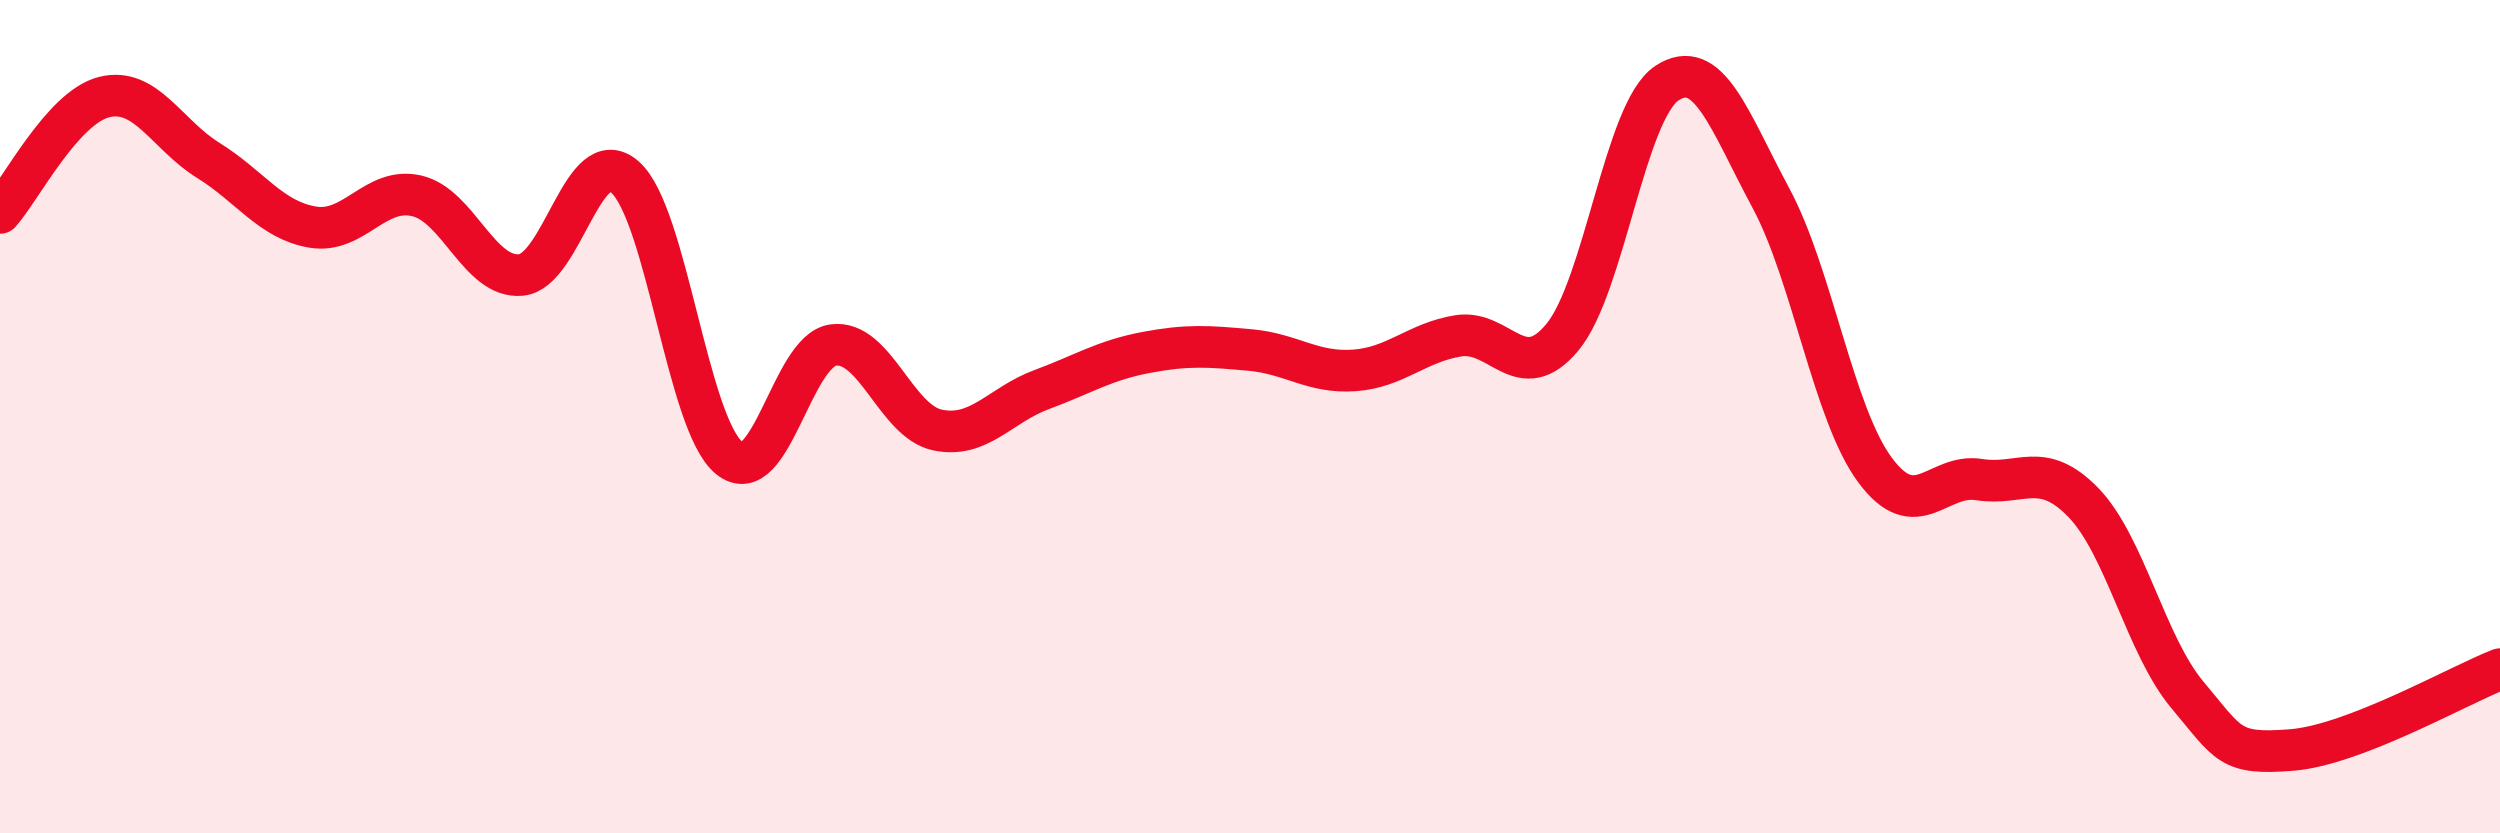
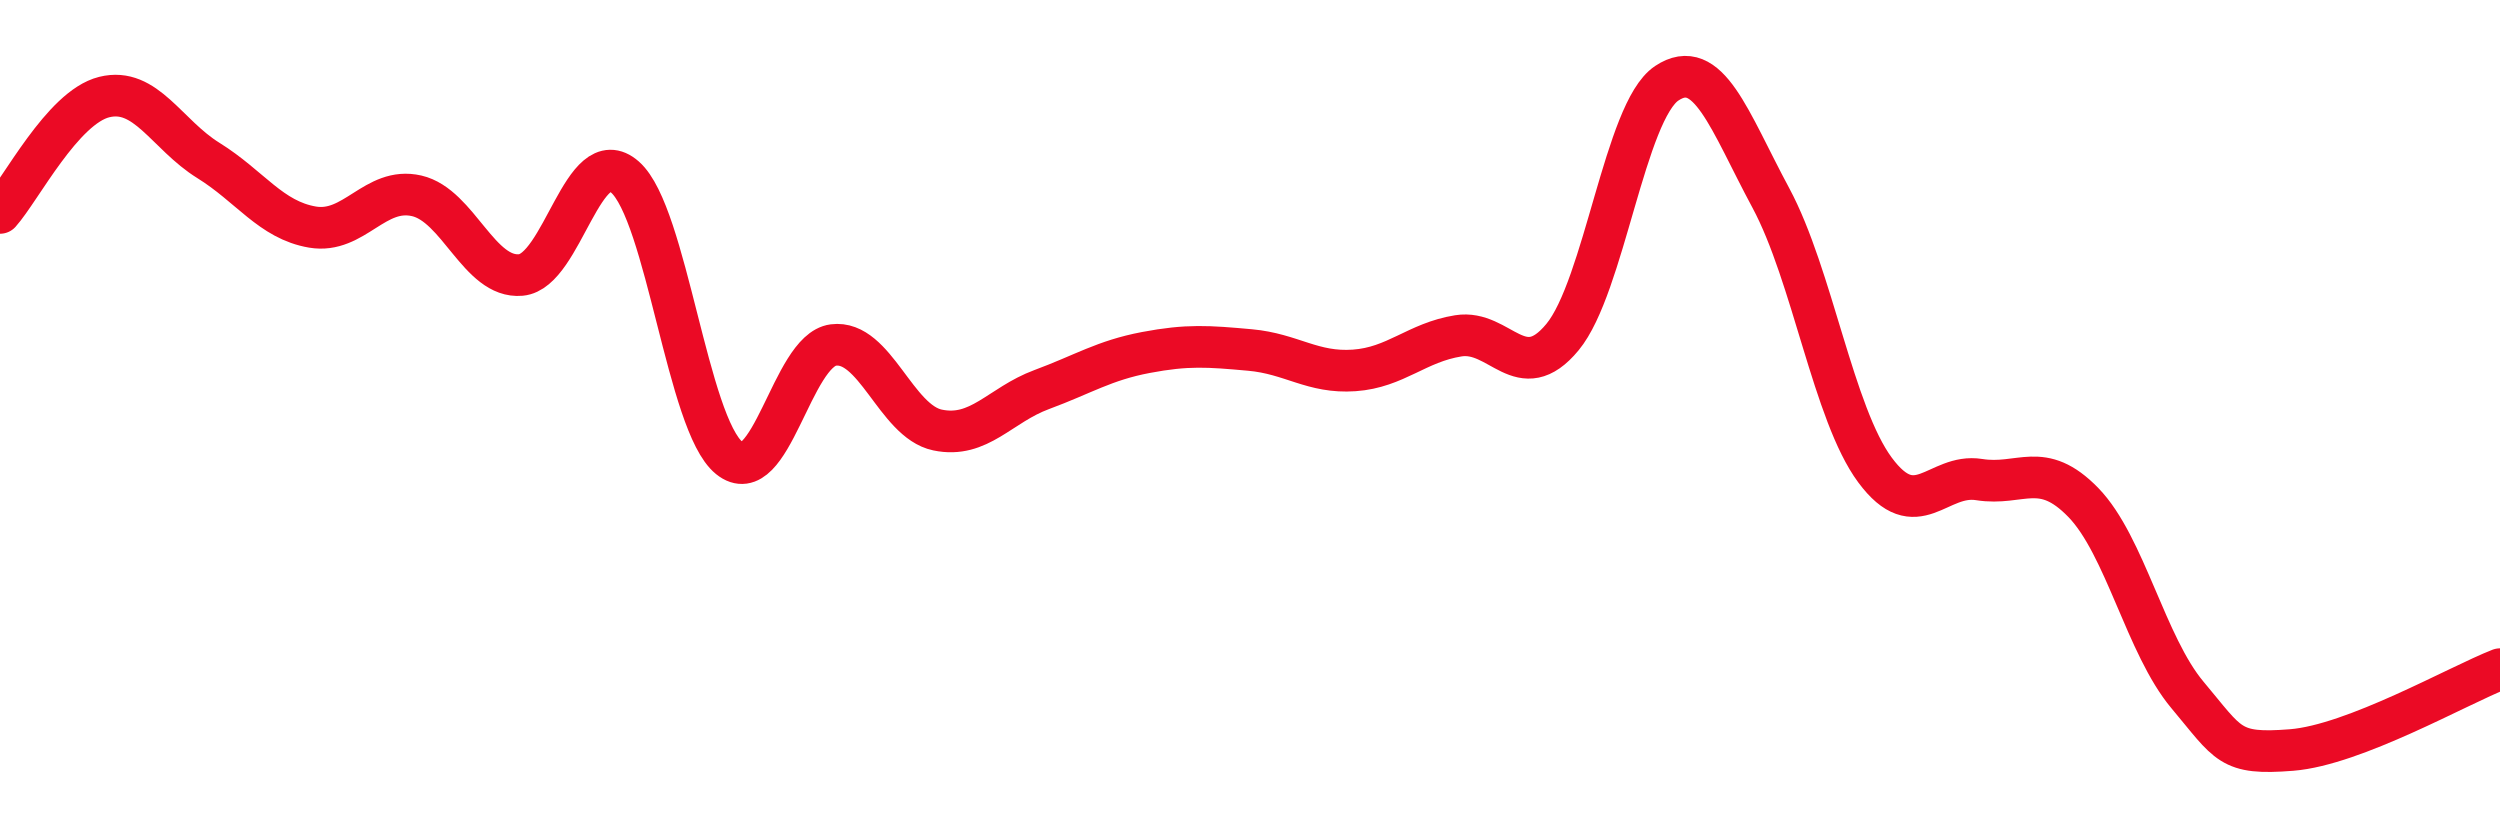
<svg xmlns="http://www.w3.org/2000/svg" width="60" height="20" viewBox="0 0 60 20">
-   <path d="M 0,5.11 C 0.5,4.55 1.5,2.58 2.5,2.33 C 3.5,2.08 4,3.23 5,3.85 C 6,4.47 6.5,5.28 7.5,5.45 C 8.5,5.62 9,4.47 10,4.7 C 11,4.93 11.5,6.69 12.5,6.6 C 13.5,6.51 14,3.37 15,4.25 C 16,5.13 16.5,10.18 17.5,10.99 C 18.5,11.8 19,8.41 20,8.28 C 21,8.15 21.5,10.11 22.5,10.32 C 23.5,10.53 24,9.72 25,9.35 C 26,8.98 26.5,8.65 27.5,8.46 C 28.5,8.27 29,8.31 30,8.4 C 31,8.49 31.5,8.96 32.5,8.89 C 33.5,8.82 34,8.22 35,8.06 C 36,7.9 36.5,9.3 37.5,8.09 C 38.5,6.88 39,2.67 40,2 C 41,1.33 41.5,2.89 42.5,4.75 C 43.5,6.61 44,9.93 45,11.28 C 46,12.63 46.5,11.35 47.5,11.51 C 48.5,11.67 49,11.03 50,12.06 C 51,13.09 51.5,15.49 52.5,16.68 C 53.5,17.87 53.5,18.12 55,18 C 56.5,17.88 59,16.45 60,16.06L60 20L0 20Z" fill="#EB0A25" opacity="0.1" stroke-linecap="round" stroke-linejoin="round" />
  <path d="M 0,5.11 C 0.5,4.55 1.5,2.58 2.5,2.33 C 3.5,2.08 4,3.23 5,3.85 C 6,4.47 6.5,5.28 7.5,5.45 C 8.5,5.62 9,4.47 10,4.7 C 11,4.93 11.5,6.69 12.5,6.6 C 13.5,6.51 14,3.37 15,4.25 C 16,5.13 16.5,10.18 17.5,10.99 C 18.5,11.8 19,8.41 20,8.28 C 21,8.15 21.5,10.11 22.5,10.32 C 23.5,10.53 24,9.72 25,9.35 C 26,8.98 26.5,8.65 27.5,8.46 C 28.5,8.27 29,8.31 30,8.4 C 31,8.49 31.5,8.96 32.5,8.89 C 33.5,8.82 34,8.22 35,8.06 C 36,7.9 36.5,9.3 37.5,8.09 C 38.5,6.88 39,2.67 40,2 C 41,1.33 41.5,2.89 42.5,4.75 C 43.5,6.61 44,9.93 45,11.28 C 46,12.63 46.5,11.35 47.5,11.51 C 48.5,11.67 49,11.03 50,12.06 C 51,13.09 51.5,15.49 52.5,16.68 C 53.5,17.87 53.5,18.12 55,18 C 56.5,17.88 59,16.45 60,16.06" stroke="#EB0A25" stroke-width="1" fill="none" stroke-linecap="round" stroke-linejoin="round" />
</svg>